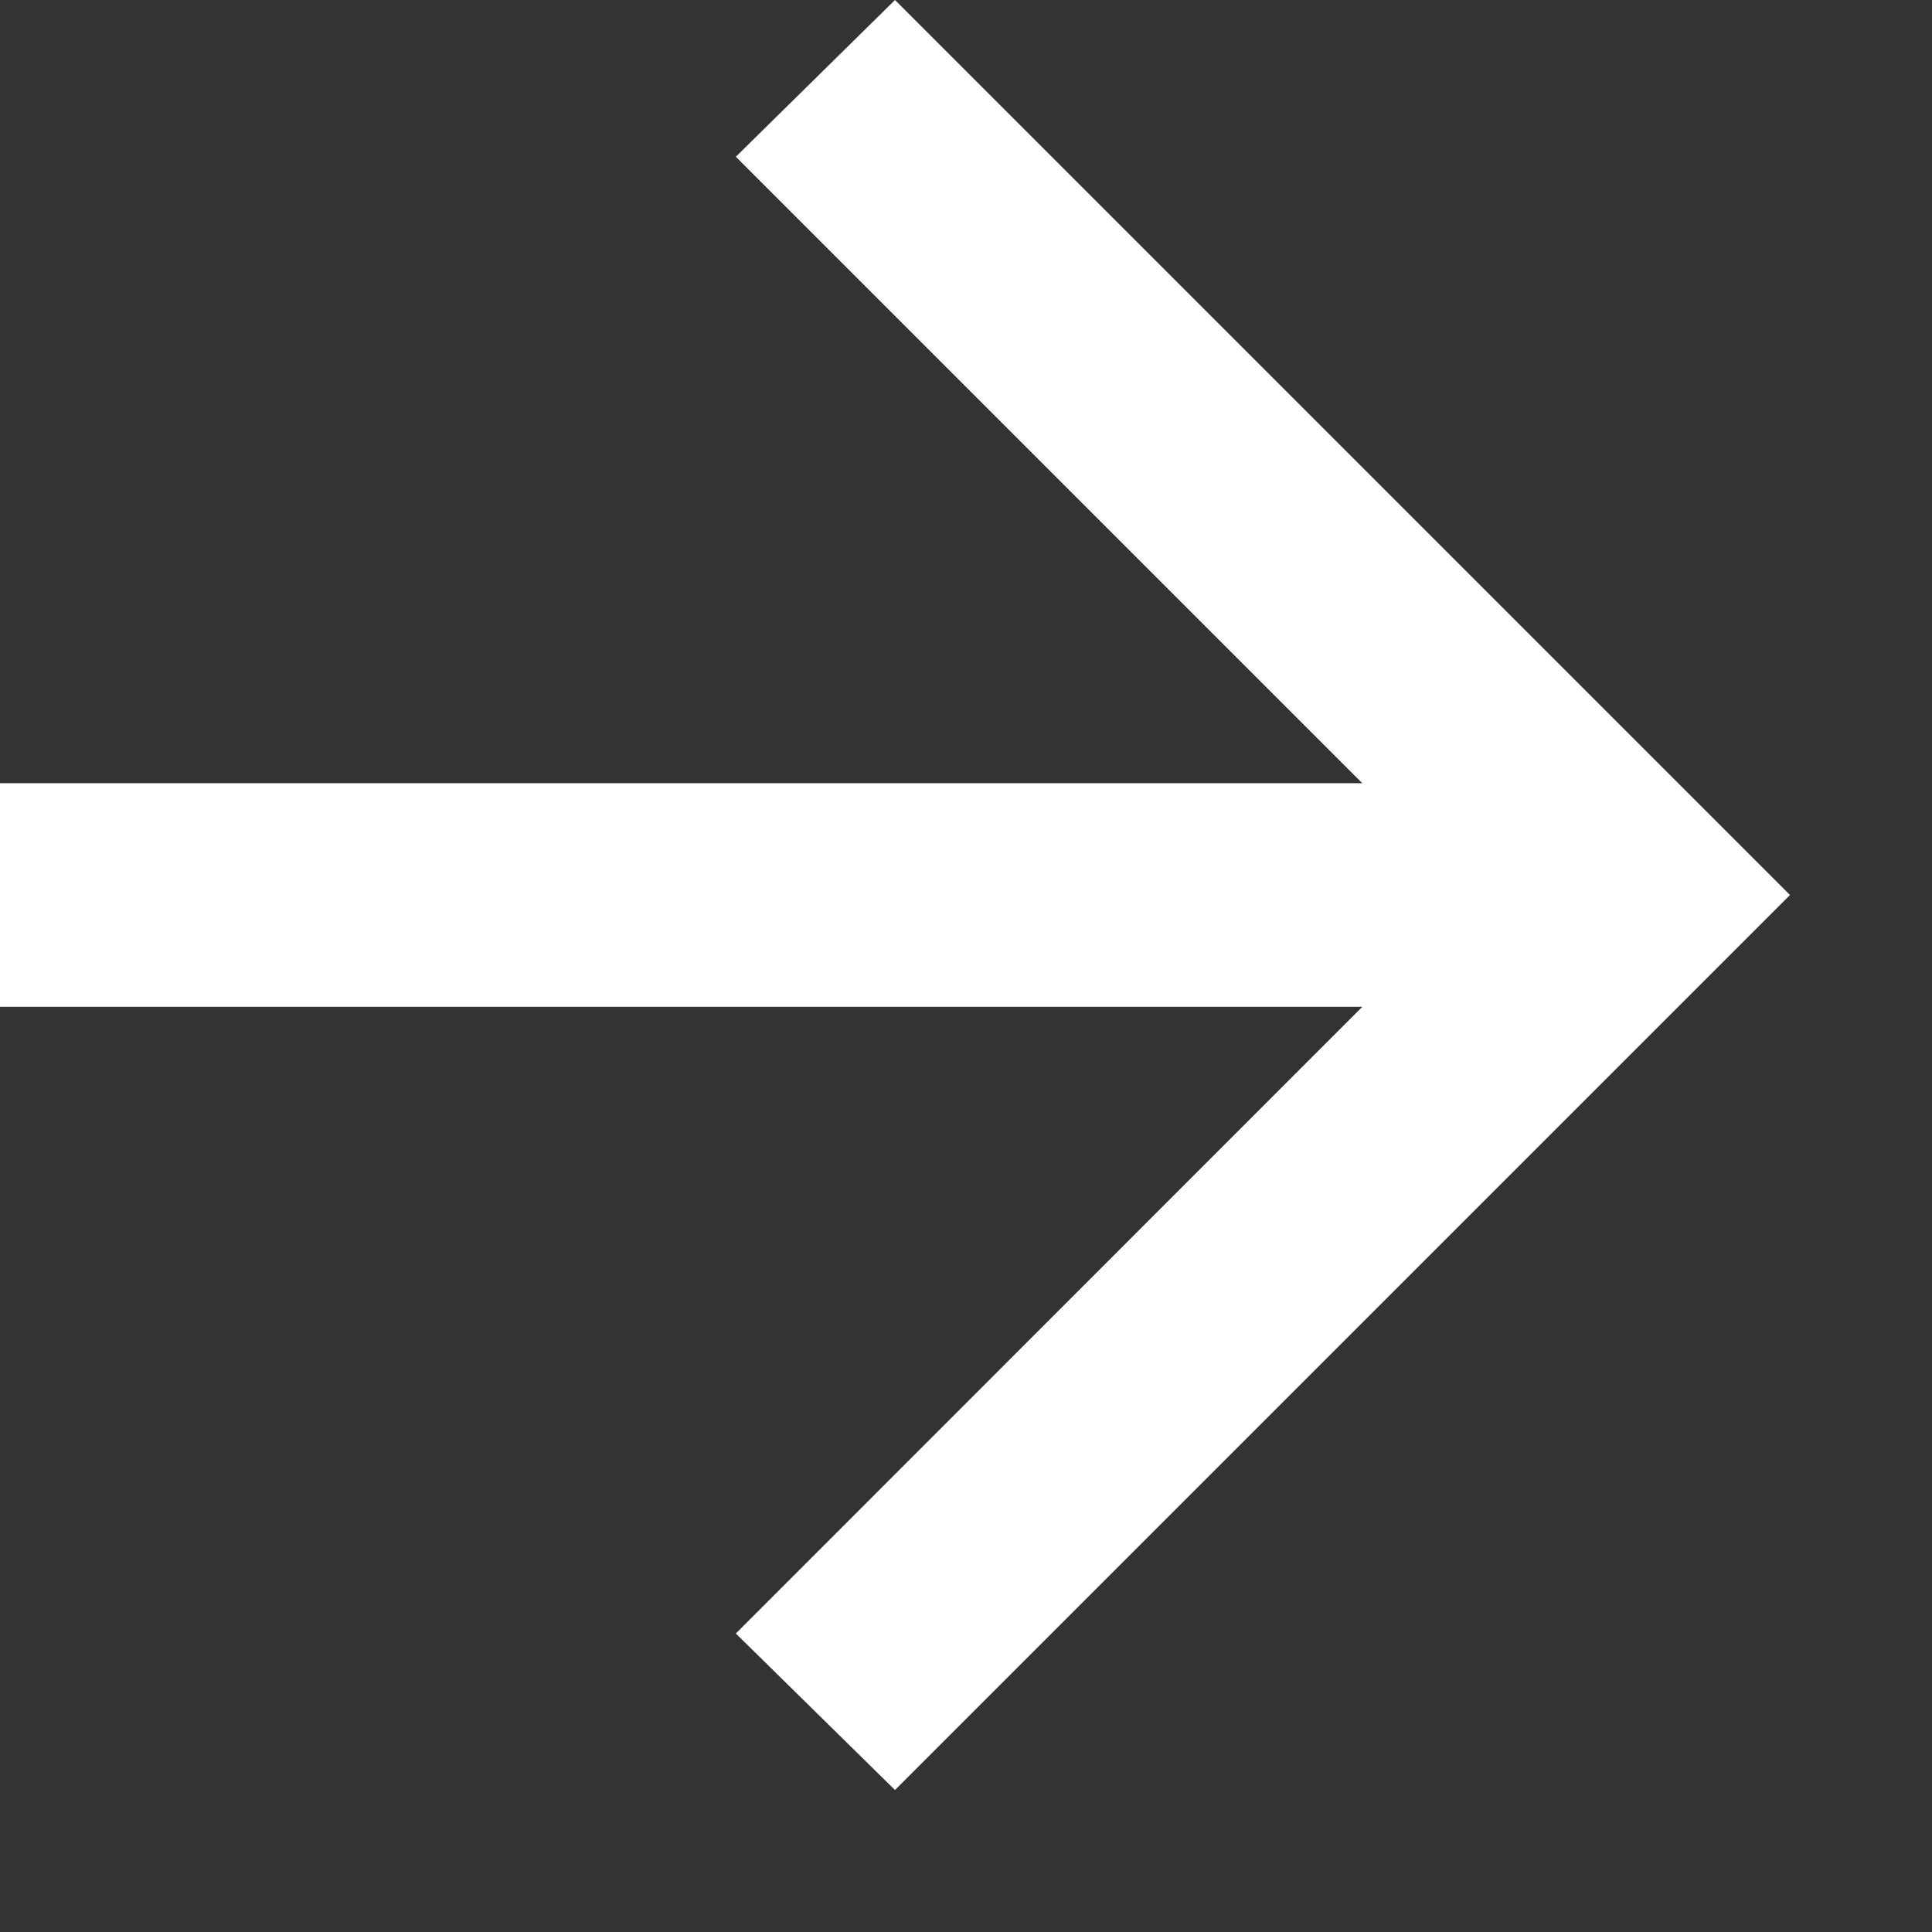
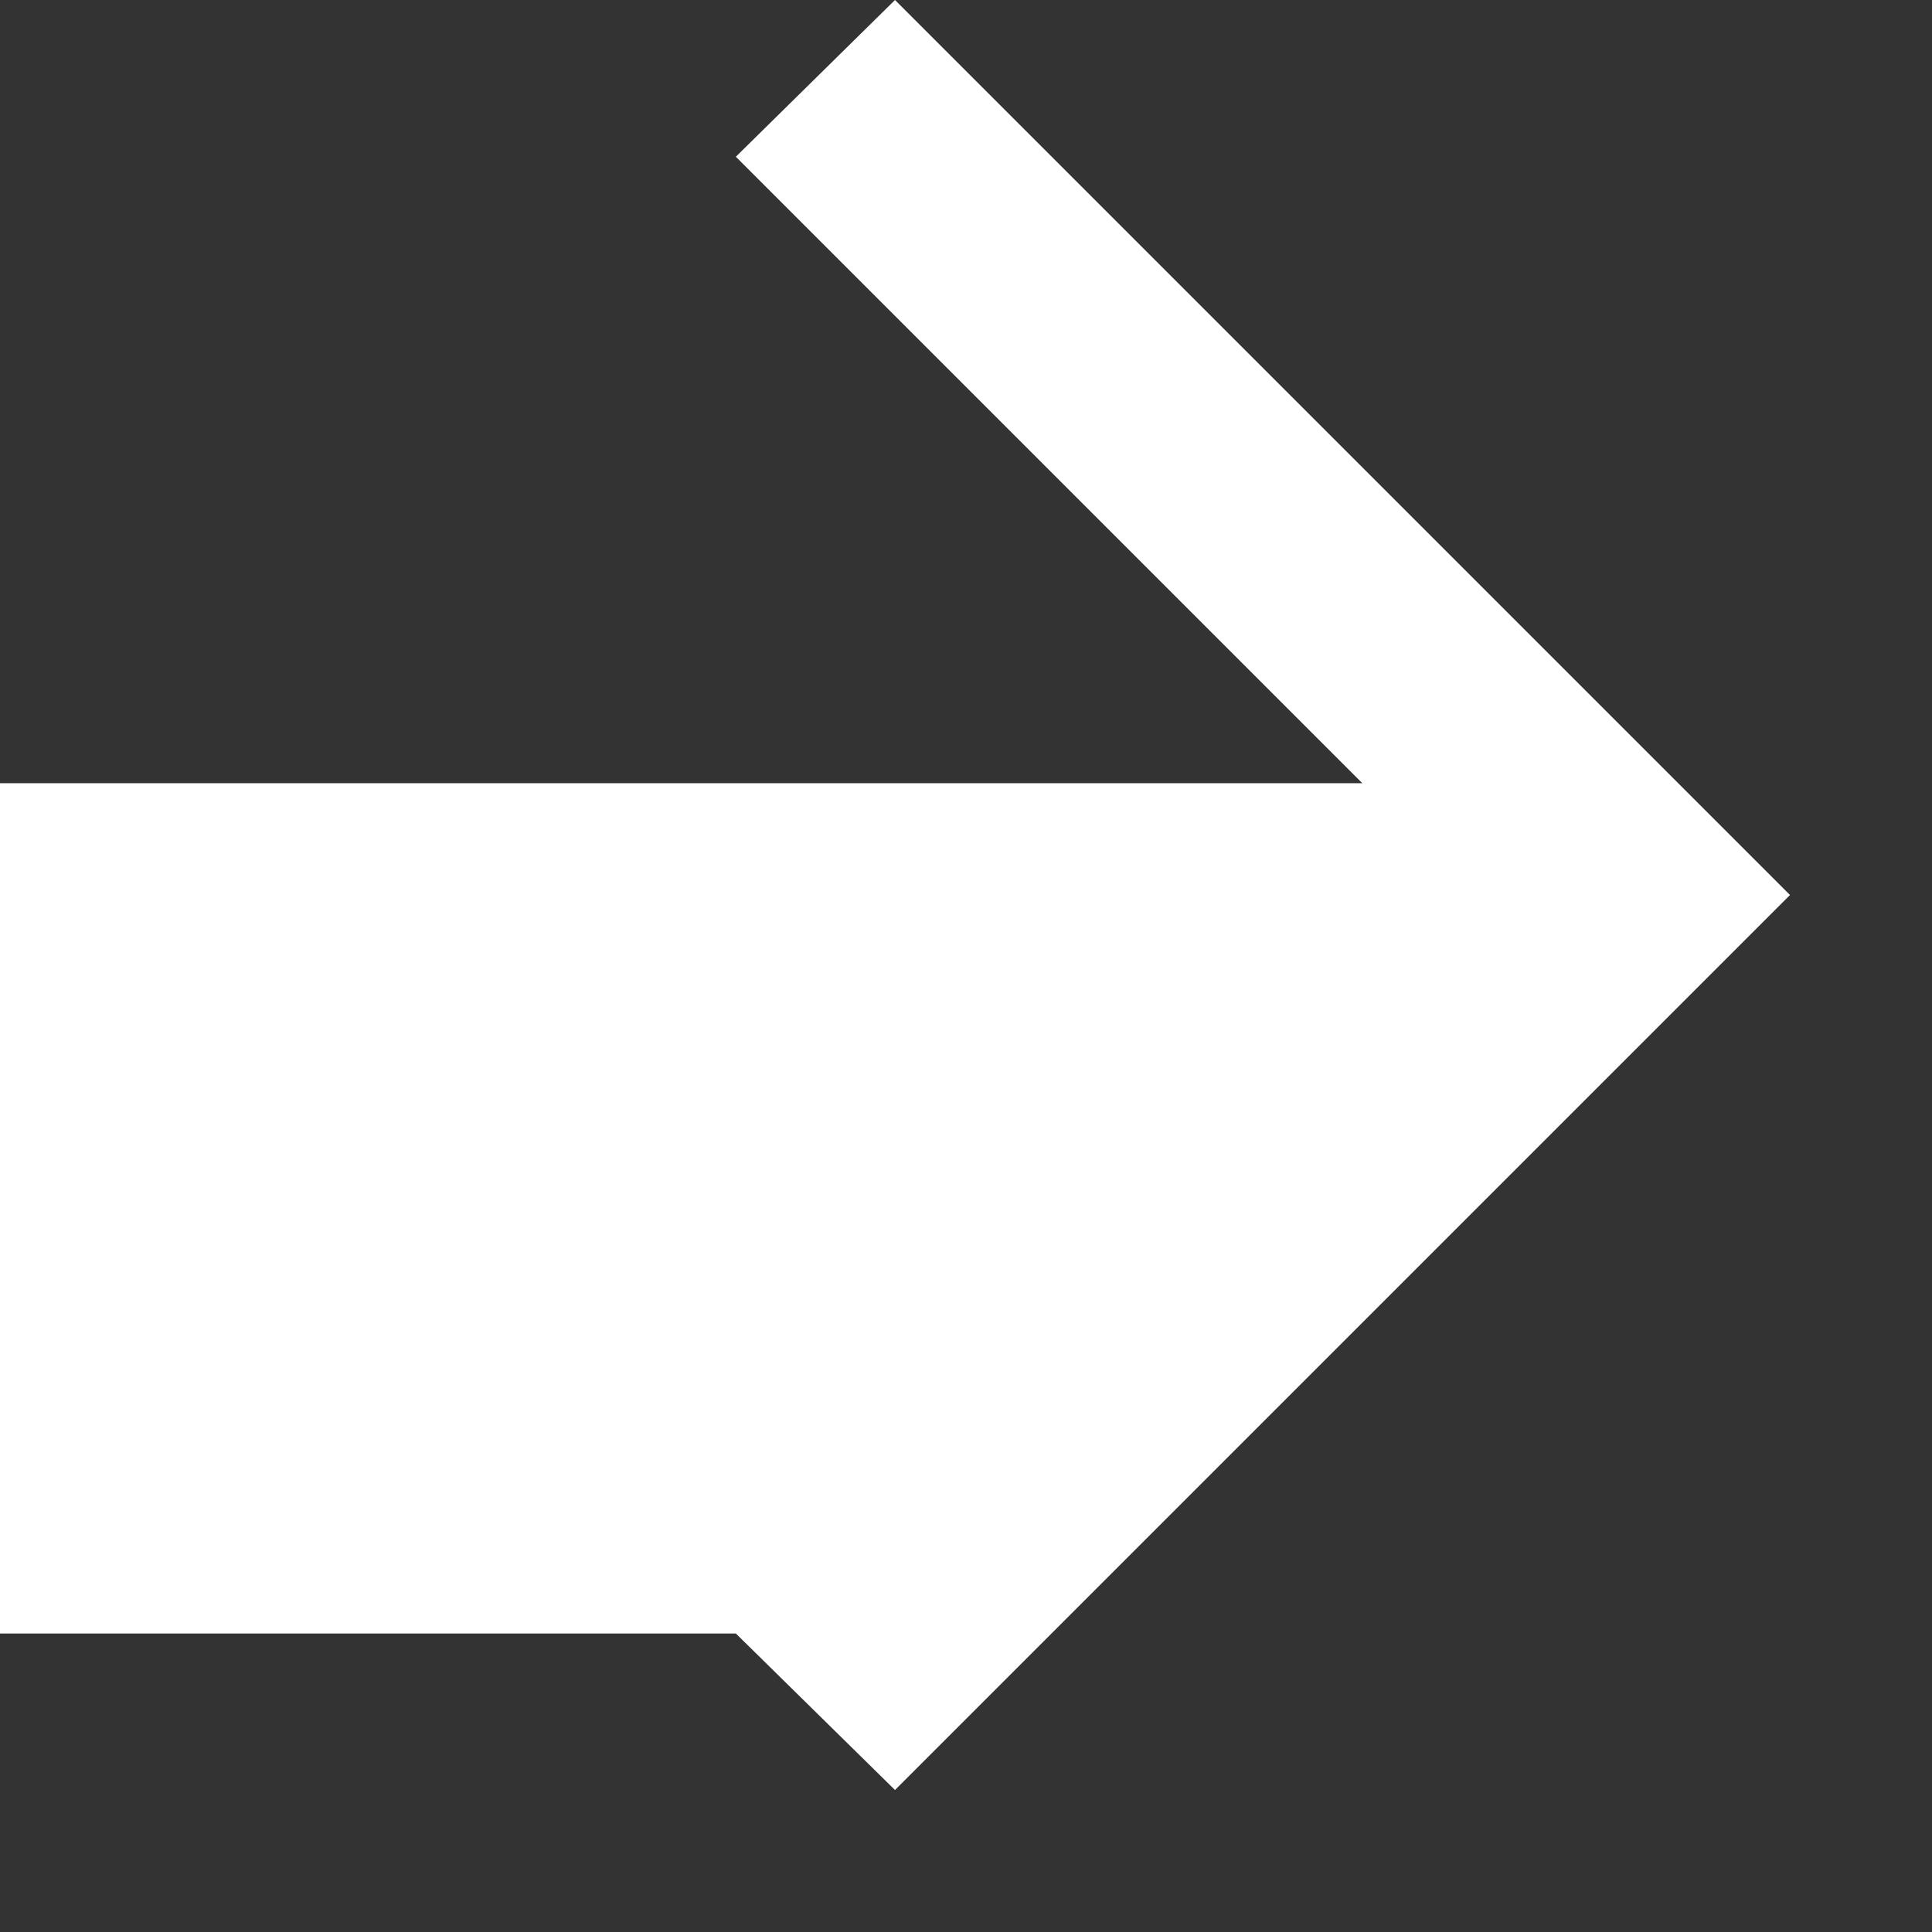
<svg xmlns="http://www.w3.org/2000/svg" fill="none" height="100%" overflow="visible" preserveAspectRatio="none" style="display: block;" viewBox="0 0 8 8" width="100%">
  <rect x="0" y="0" width="8" height="8" fill="#333333" stroke="none" />
-   <path d="M3.706 7.412L3.047 6.764L5.641 4.169H0V3.243H5.641L3.047 0.649L3.706 0L7.412 3.706L3.706 7.412Z" fill="white" id="Vector" />
+   <path d="M3.706 7.412L3.047 6.764H0V3.243H5.641L3.047 0.649L3.706 0L7.412 3.706L3.706 7.412Z" fill="white" id="Vector" />
</svg>